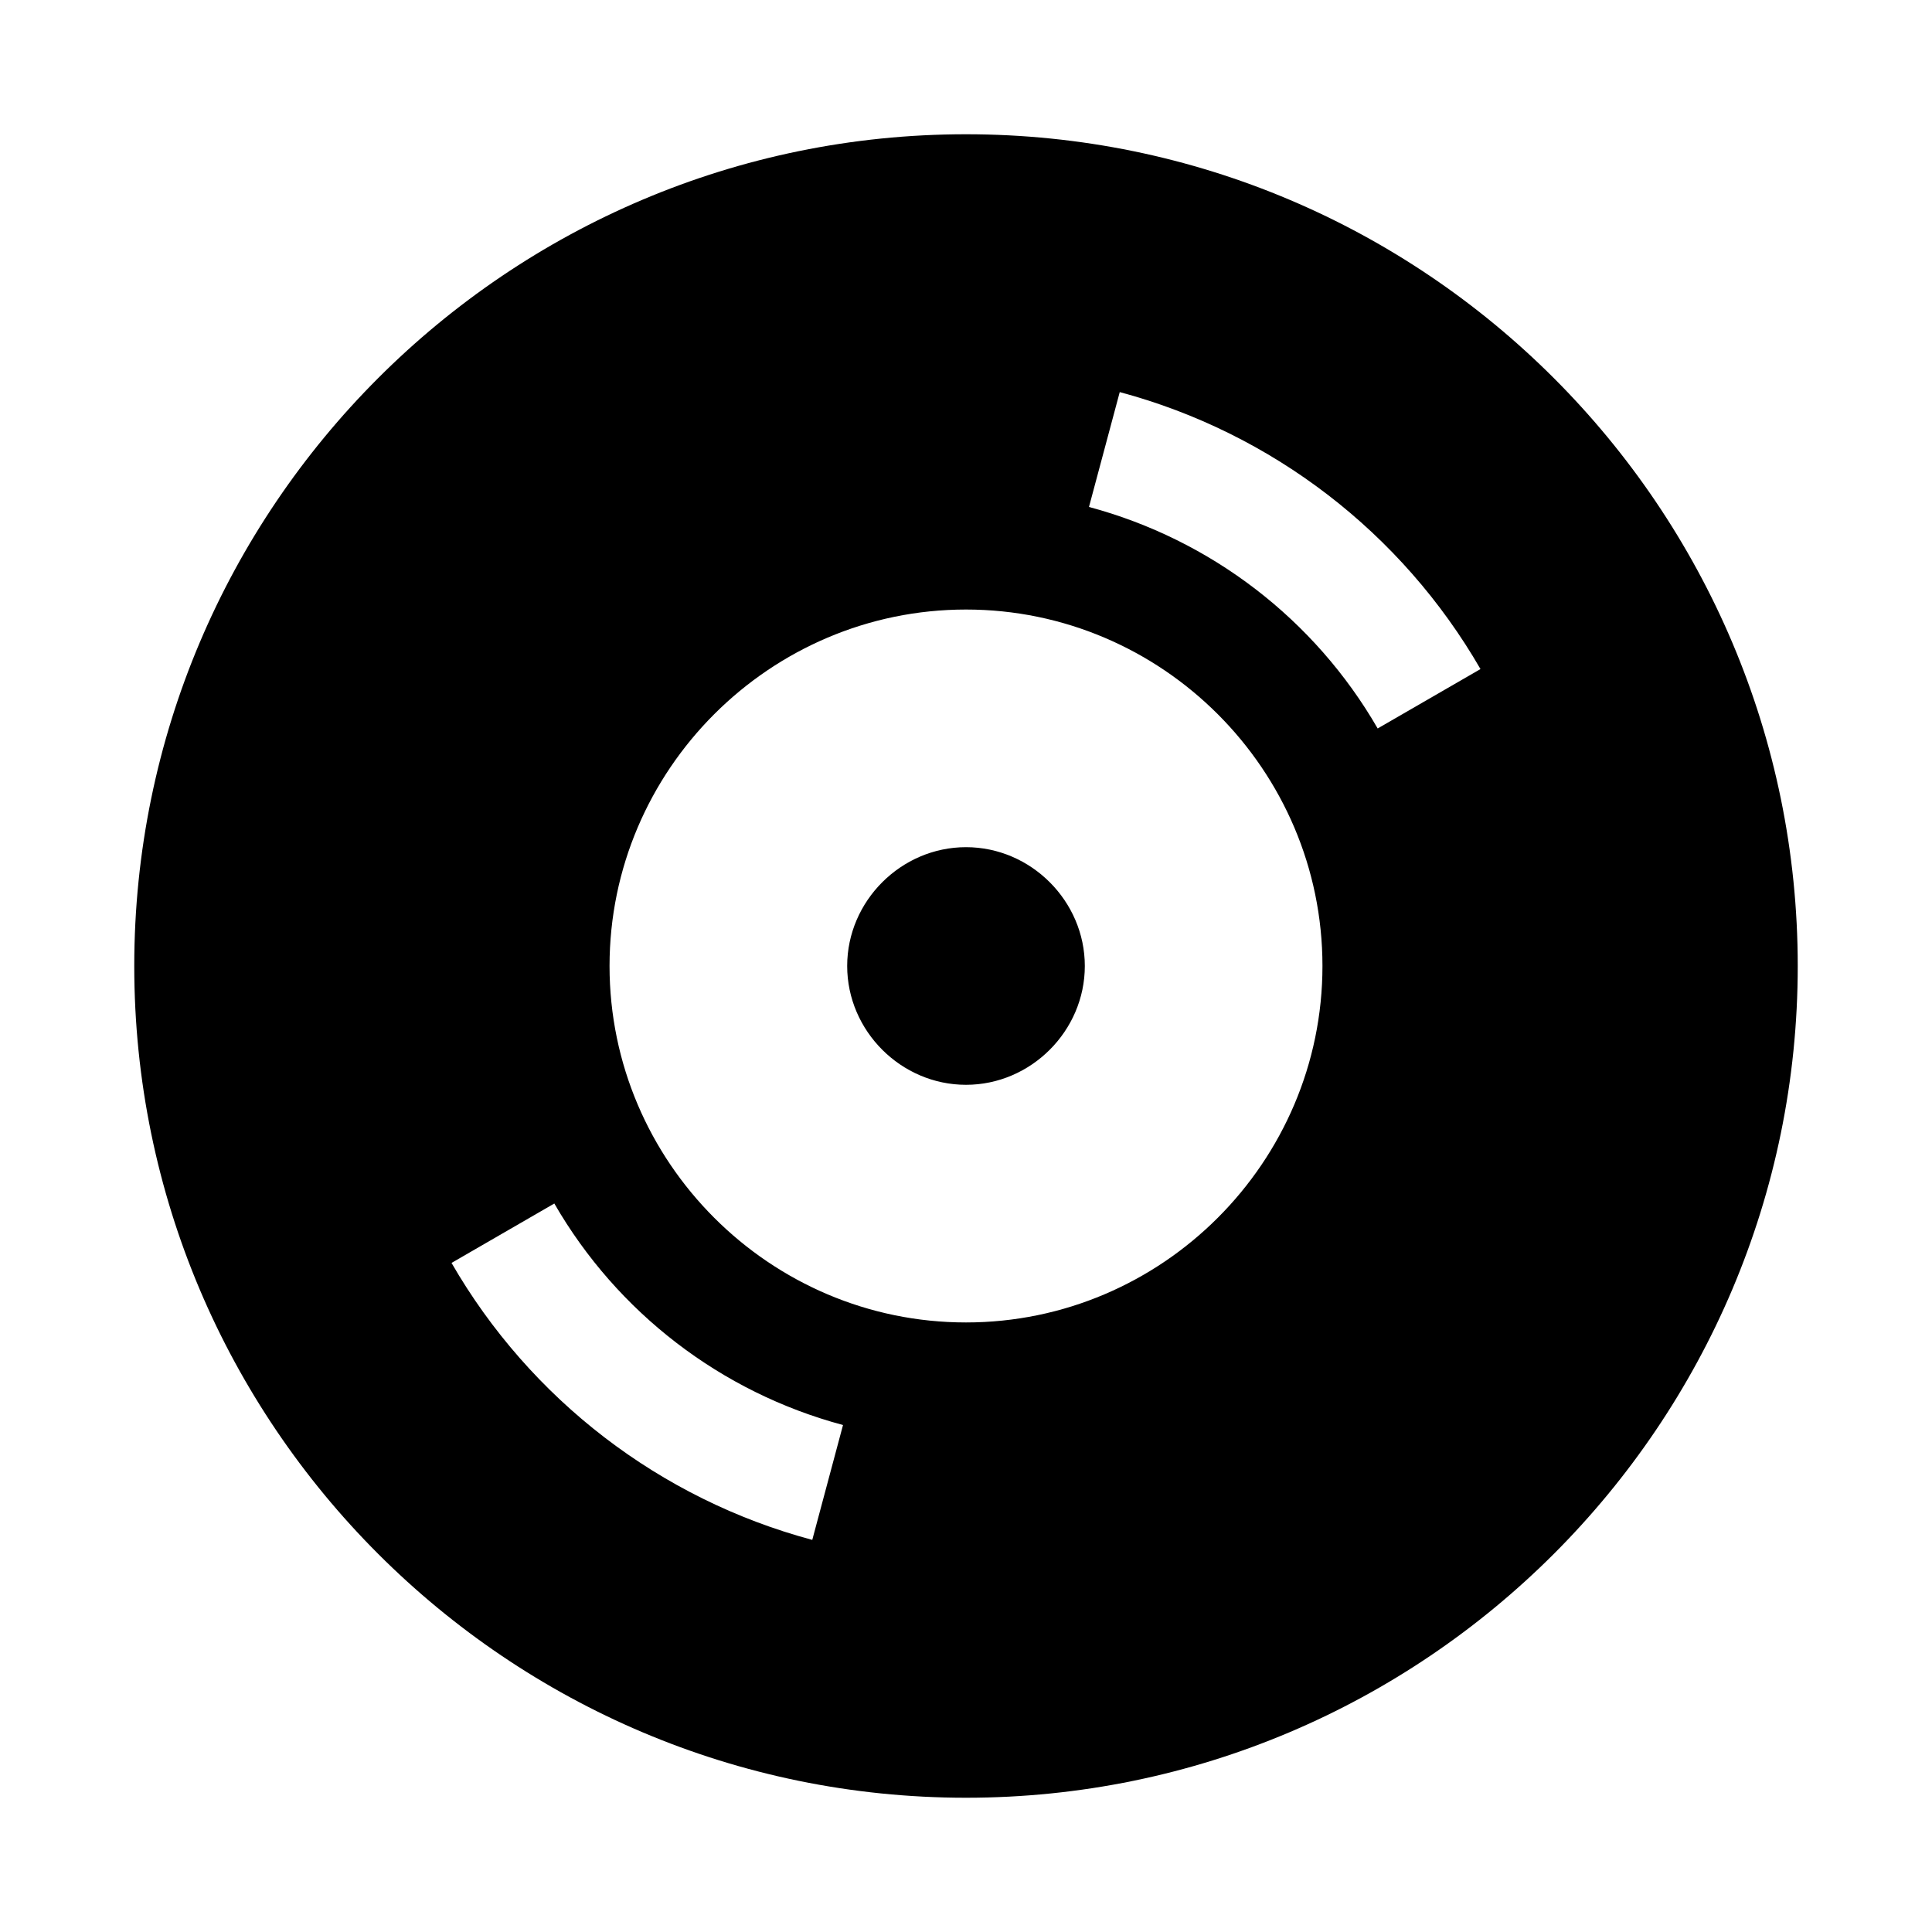
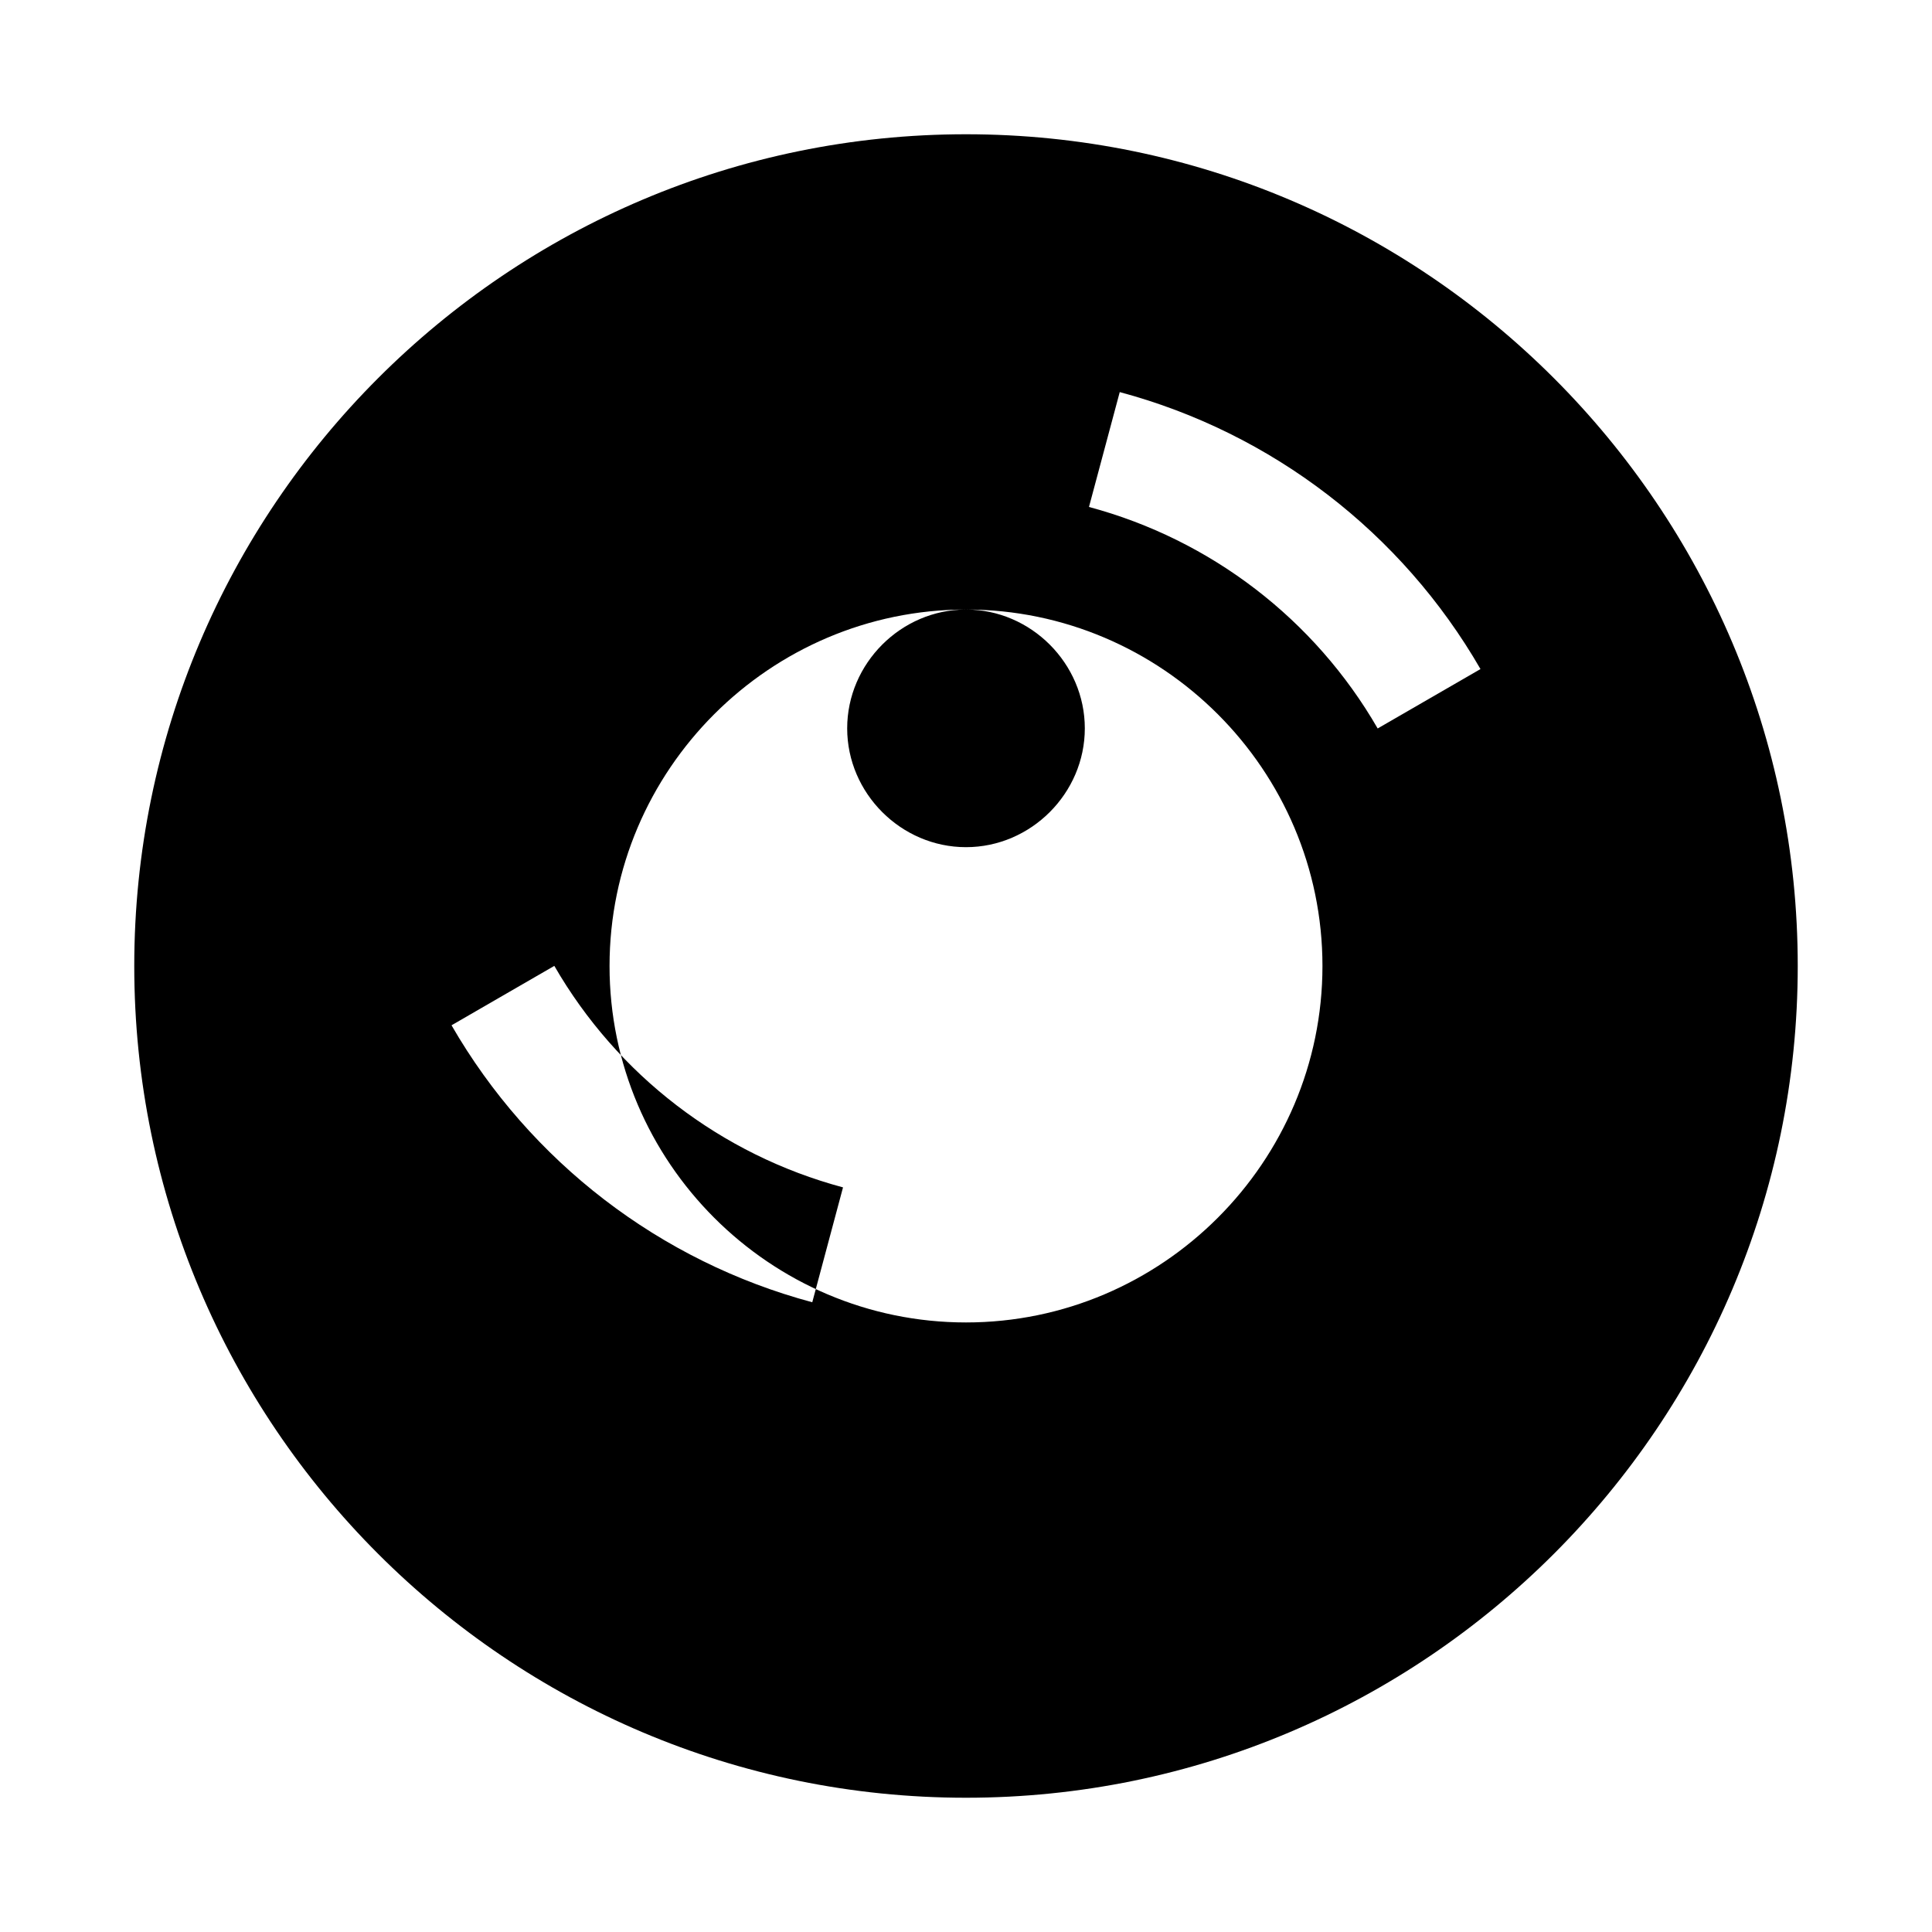
<svg xmlns="http://www.w3.org/2000/svg" fill="#000000" width="800px" height="800px" version="1.1" viewBox="144 144 512 512">
-   <path d="m400 179.58c-121.55 0-220.42 98.871-220.42 220.42s98.871 220.42 220.42 220.42 220.42-98.871 220.42-220.42-98.871-220.42-220.42-220.42zm40.742 68.328c40.336 10.809 74.727 37.234 95.602 73.402l-27.246 15.742c-16.703-28.941-44.227-50.051-76.508-58.703zm-40.742 57.625c51.984 0 94.465 42.48 94.465 94.465s-42.48 94.465-94.465 94.465-94.465-42.48-94.465-94.465 42.48-94.465 94.465-94.465zm0 62.977c-17.203 0-31.488 14.285-31.488 31.488s14.285 31.488 31.488 31.488 31.488-14.285 31.488-31.488-14.285-31.488-31.488-31.488zm-109.1 94.434c16.703 28.941 44.227 50.055 76.508 58.703l-8.148 30.441c-40.336-10.809-74.727-37.234-95.602-73.398z" />
+   <path d="m400 179.58c-121.55 0-220.42 98.871-220.42 220.42s98.871 220.42 220.42 220.42 220.42-98.871 220.42-220.42-98.871-220.42-220.42-220.42zm40.742 68.328c40.336 10.809 74.727 37.234 95.602 73.402l-27.246 15.742c-16.703-28.941-44.227-50.051-76.508-58.703zm-40.742 57.625c51.984 0 94.465 42.48 94.465 94.465s-42.48 94.465-94.465 94.465-94.465-42.48-94.465-94.465 42.48-94.465 94.465-94.465zc-17.203 0-31.488 14.285-31.488 31.488s14.285 31.488 31.488 31.488 31.488-14.285 31.488-31.488-14.285-31.488-31.488-31.488zm-109.1 94.434c16.703 28.941 44.227 50.055 76.508 58.703l-8.148 30.441c-40.336-10.809-74.727-37.234-95.602-73.398z" />
</svg>